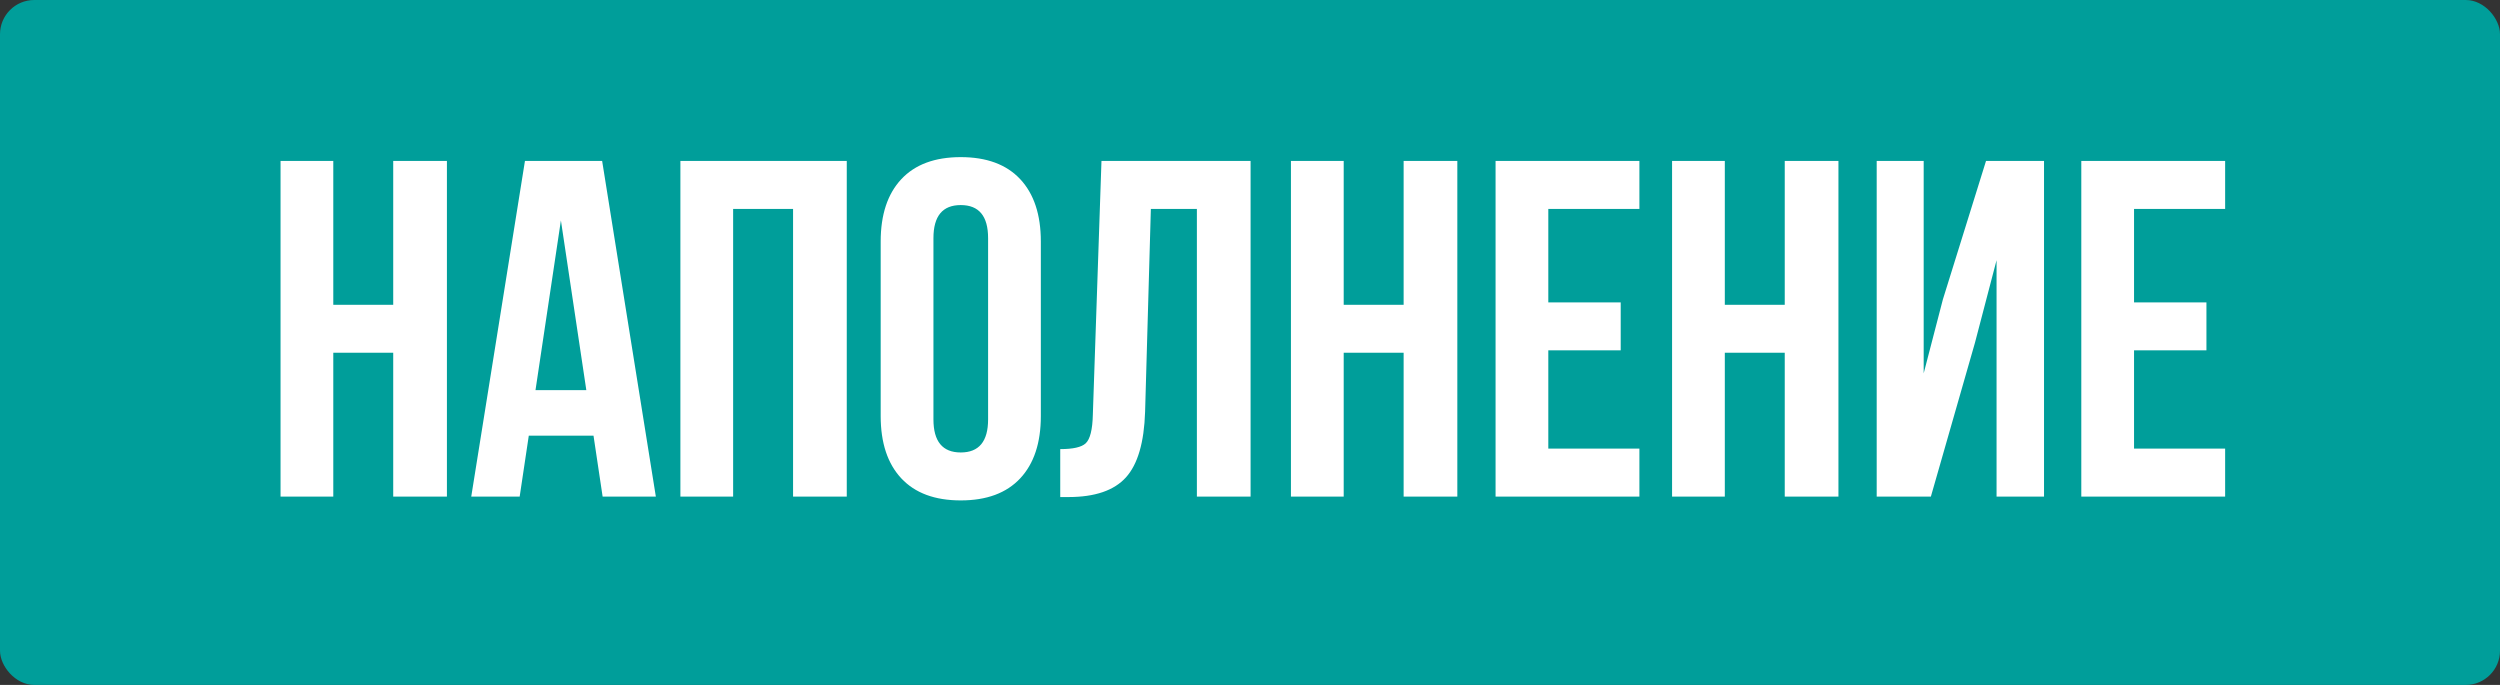
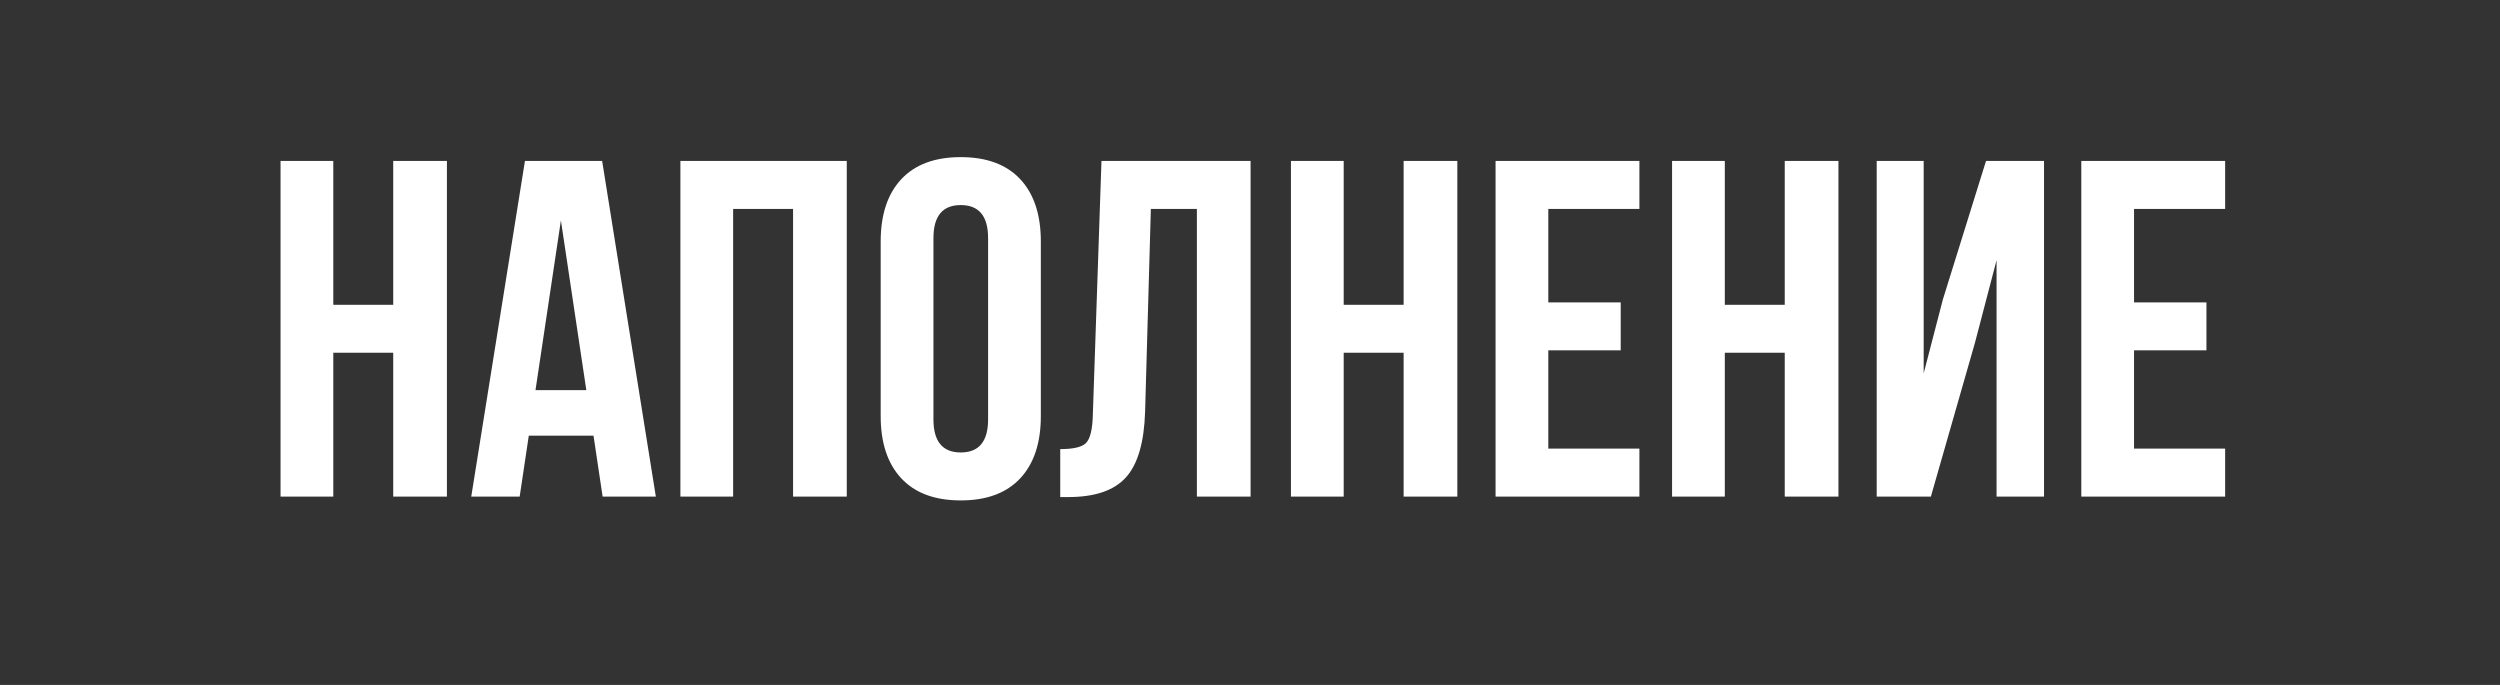
<svg xmlns="http://www.w3.org/2000/svg" width="146" height="40" viewBox="0 0 146 40" fill="none">
  <rect x="0" y="0" width="146" height="40" fill="#333333" stroke="none" />
-   <rect width="146" height="40" rx="2" fill="#009E9A" />
  <path d="M19.464 20.6V29H16.384V9.4H19.464V17.8H22.964V9.4H26.1V29H22.964V20.6H19.464ZM35.165 9.4L38.301 29H35.193L34.661 25.444H30.881L30.349 29H27.521L30.657 9.4H35.165ZM32.757 12.872L31.273 22.784H34.241L32.757 12.872ZM42.815 12.2V29H39.735V9.4H49.451V29H46.315V12.2H42.815ZM54.513 13.908V24.492C54.513 25.78 55.044 26.424 56.108 26.424C57.172 26.424 57.705 25.78 57.705 24.492V13.908C57.705 12.62 57.172 11.976 56.108 11.976C55.044 11.976 54.513 12.62 54.513 13.908ZM51.432 24.296V14.104C51.432 12.536 51.834 11.323 52.636 10.464C53.439 9.605 54.596 9.176 56.108 9.176C57.62 9.176 58.778 9.605 59.581 10.464C60.383 11.323 60.785 12.536 60.785 14.104V24.296C60.785 25.864 60.383 27.077 59.581 27.936C58.778 28.795 57.62 29.224 56.108 29.224C54.596 29.224 53.439 28.795 52.636 27.936C51.834 27.077 51.432 25.864 51.432 24.296ZM61.918 29.028V26.228C62.665 26.228 63.159 26.116 63.402 25.892C63.663 25.649 63.803 25.089 63.822 24.212L64.326 9.4H73.034V29H69.898V12.2H67.21L66.874 24.044C66.818 25.836 66.445 27.115 65.754 27.88C65.063 28.645 63.943 29.028 62.394 29.028H61.918ZM78.472 20.6V29H75.391V9.4H78.472V17.8H81.972V9.4H85.108V29H81.972V20.6H78.472ZM90.421 12.2V17.66H94.649V20.46H90.421V26.2H95.741V29H87.341V9.4H95.741V12.2H90.421ZM100.729 20.6V29H97.649V9.4H100.729V17.8H104.229V9.4H107.365V29H104.229V20.6H100.729ZM115.339 20.012L112.763 29H109.599V9.4H112.343V21.804L113.463 17.492L115.983 9.4H119.371V29H116.599V15.196L115.339 20.012ZM124.628 12.2V17.66H128.856V20.46H124.628V26.2H129.948V29H121.548V9.4H129.948V12.2H124.628Z" fill="white" />
</svg>